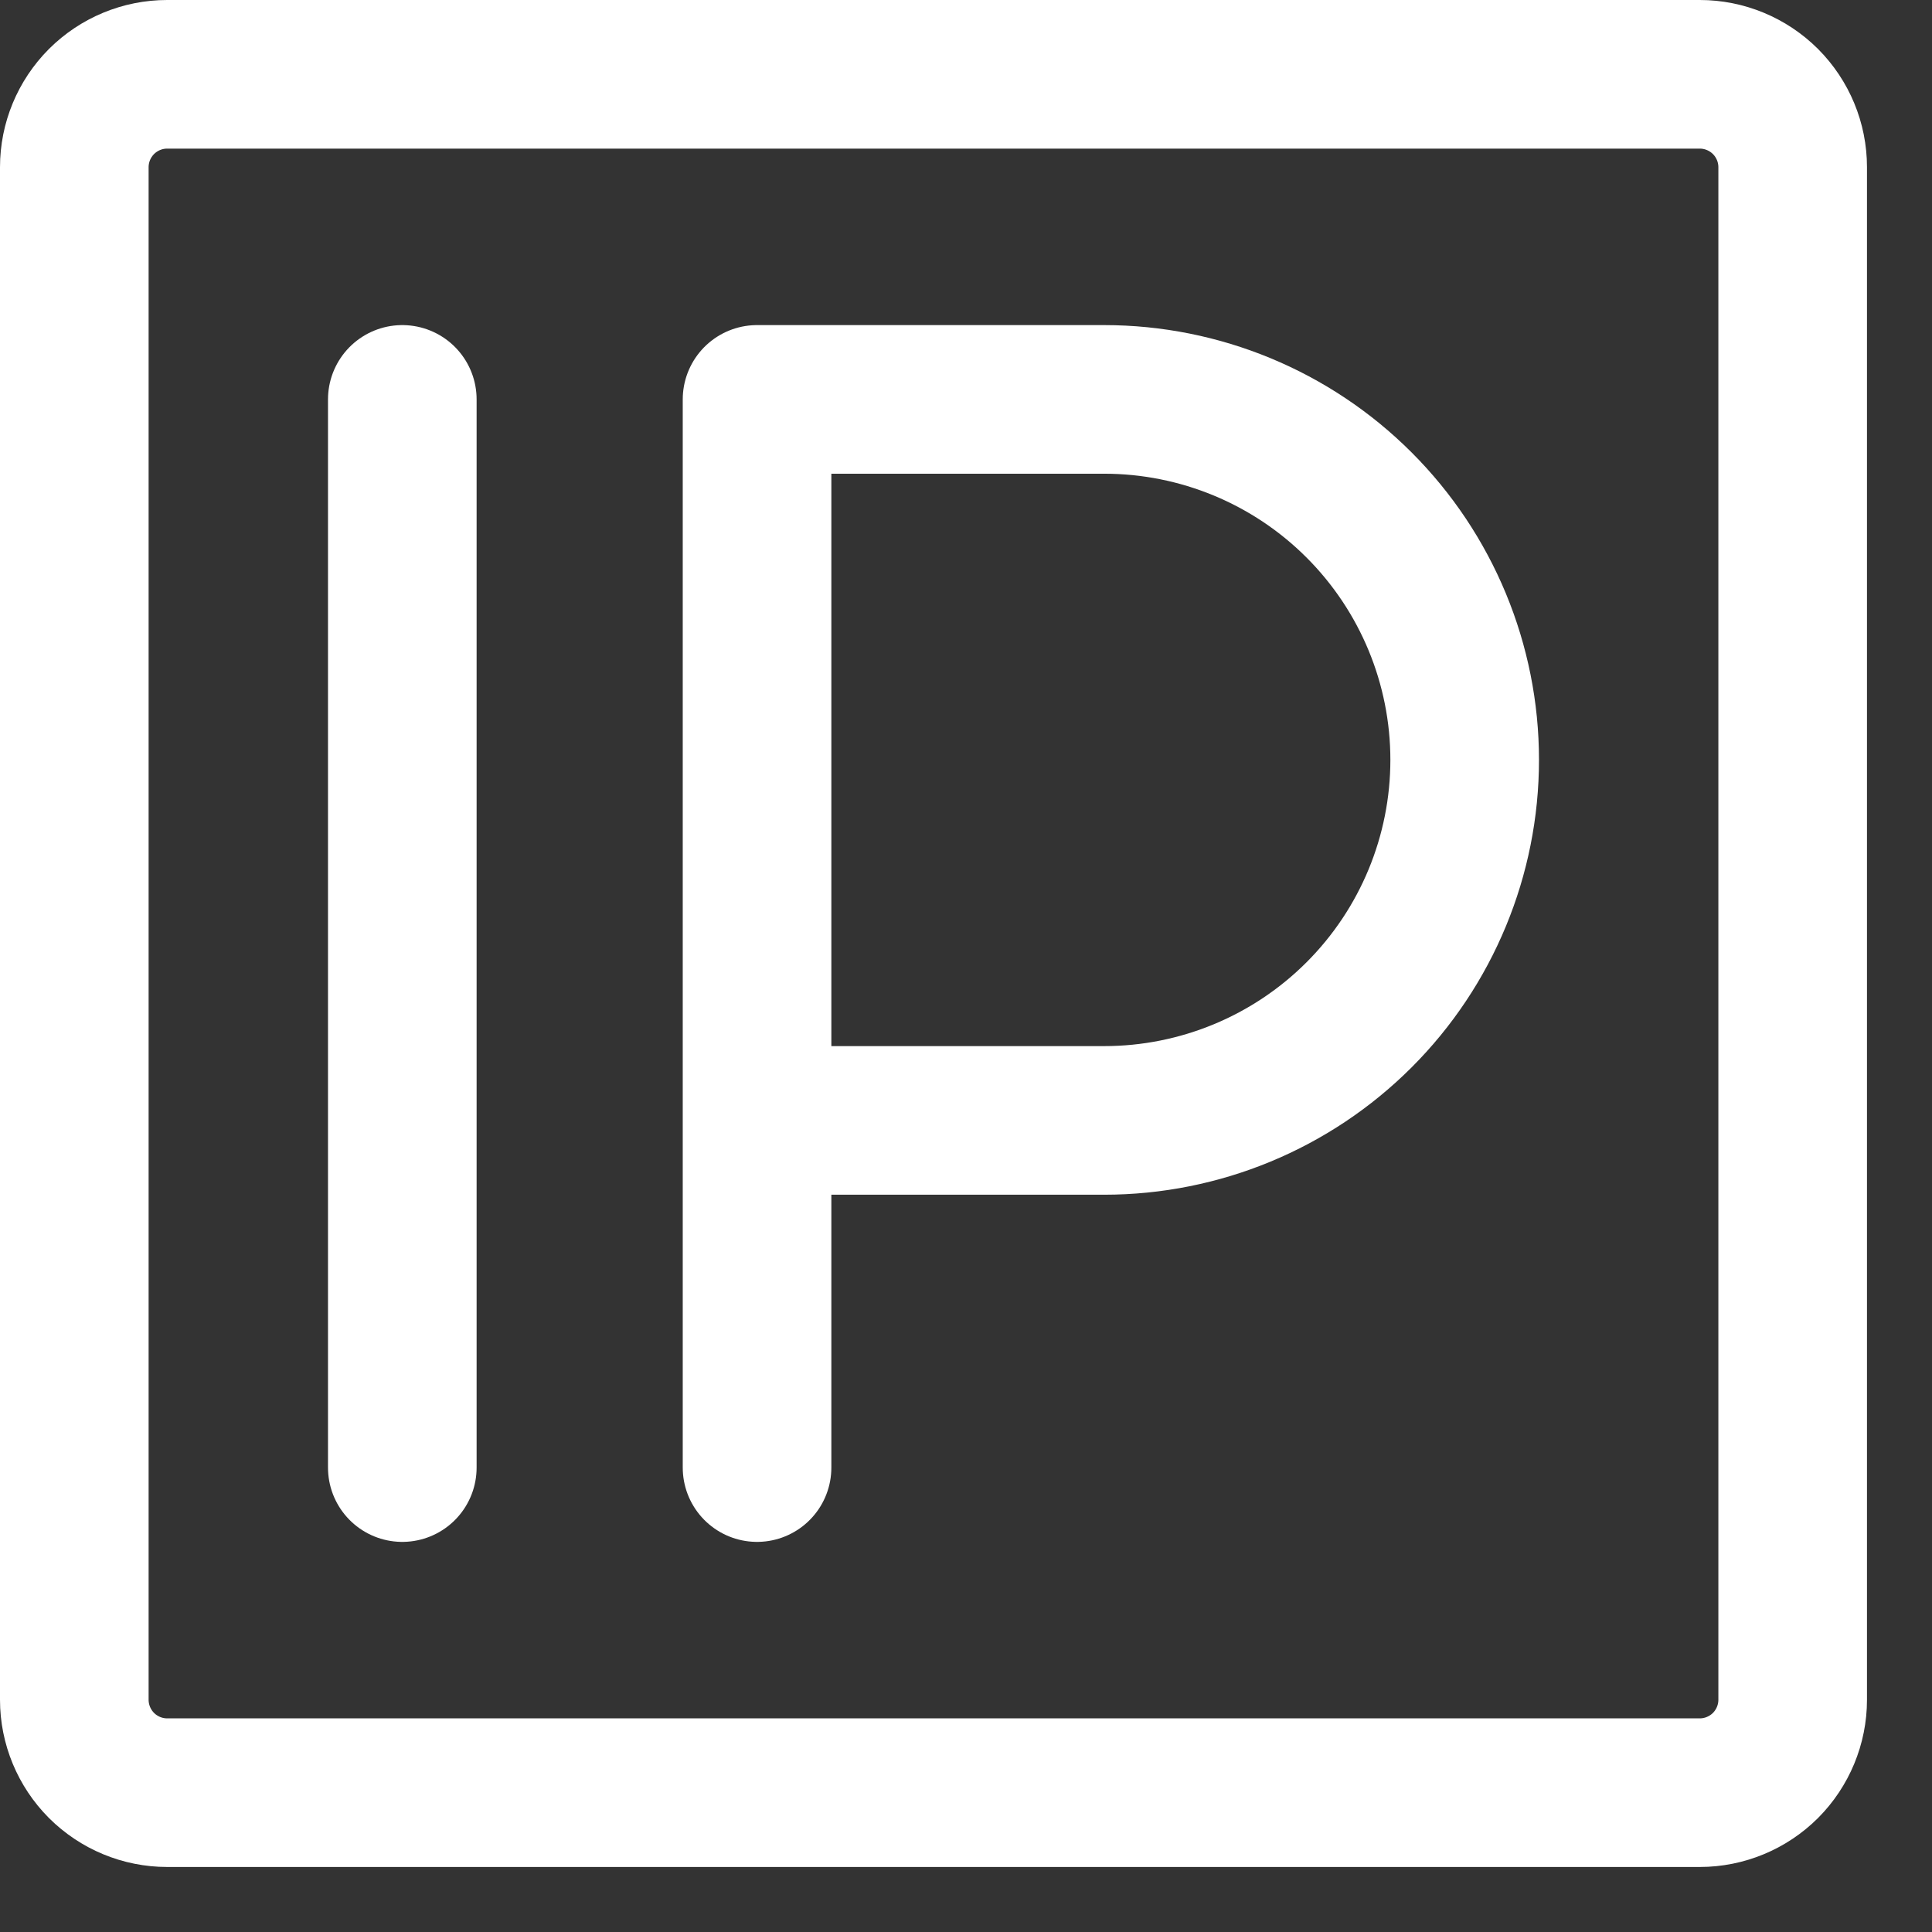
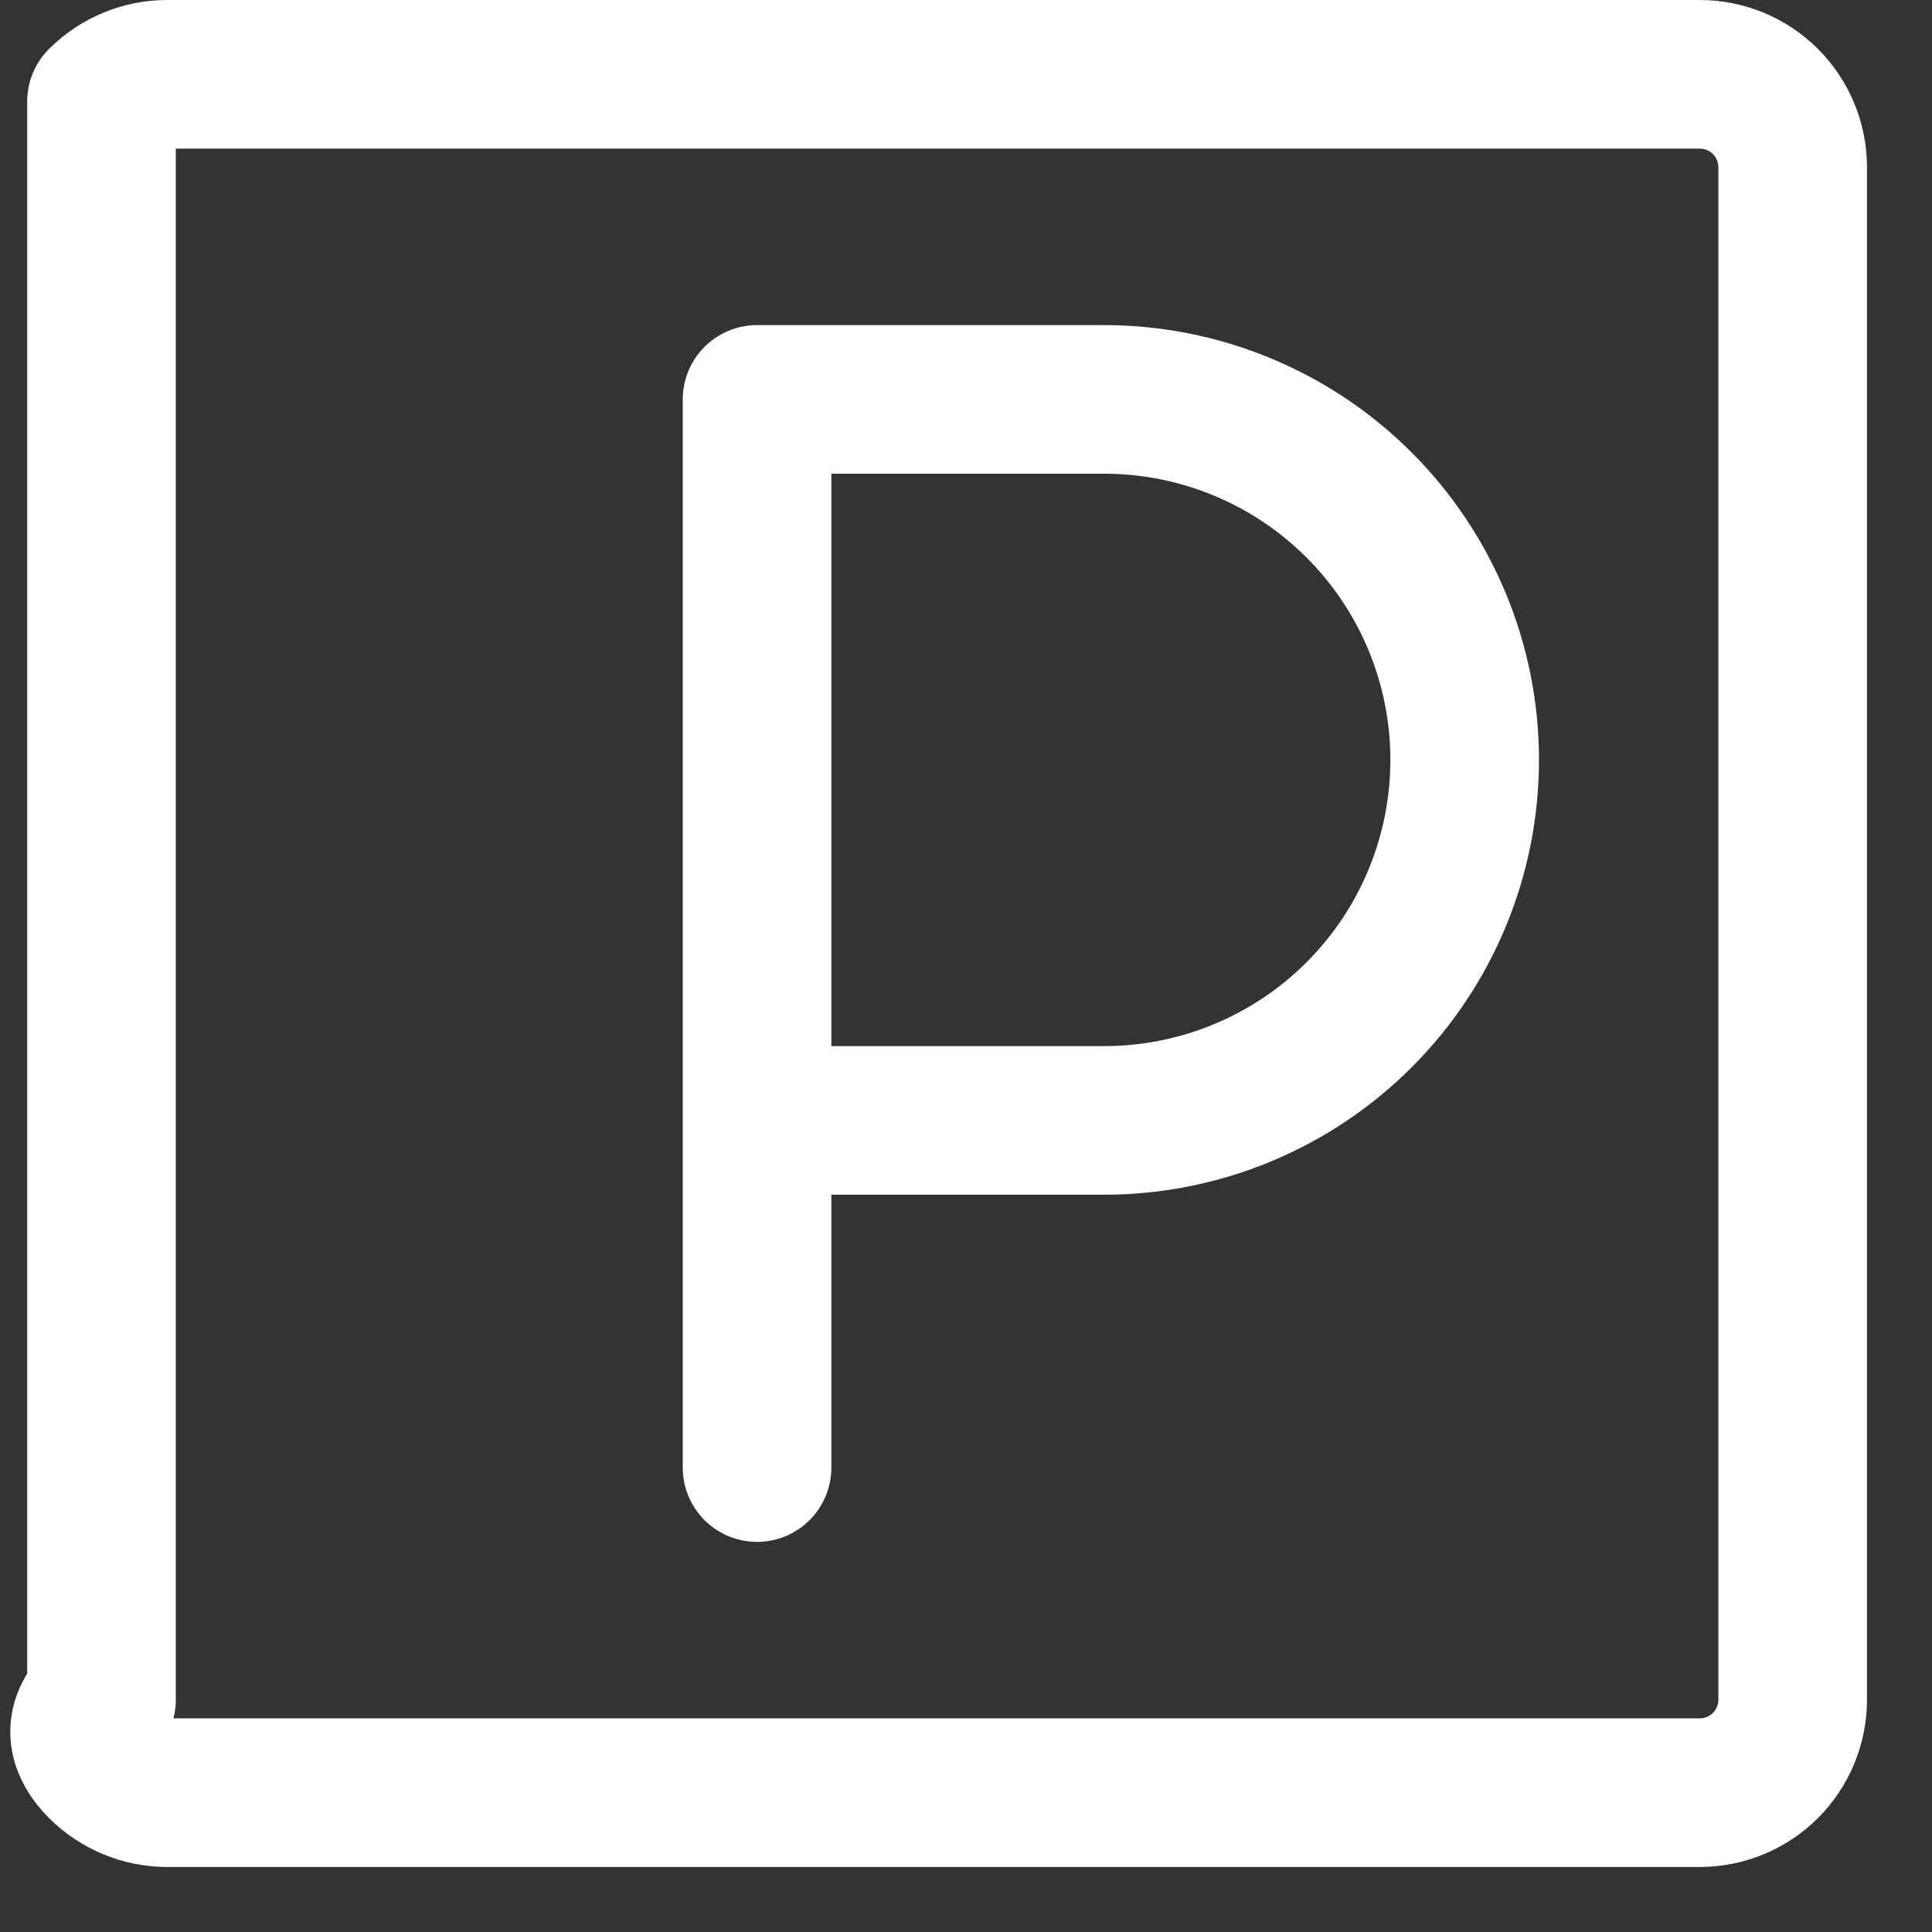
<svg xmlns="http://www.w3.org/2000/svg" width="26" height="26" viewBox="0 0 26 26" fill="none">
  <rect x="0" y="0" width="26" height="26" fill="#333333" stroke="none" />
-   <path d="M5.414 5.375V19.75" stroke="white" stroke-width="2" stroke-linecap="round" stroke-linejoin="round" />
  <path d="M10.188 19.75V5.375H14.859C16.146 5.375 17.38 5.886 18.29 6.796C19.2 7.706 19.711 8.94 19.711 10.226C19.711 11.513 19.2 12.747 18.29 13.657C17.38 14.567 16.146 15.078 14.859 15.078H10.188" stroke="white" stroke-width="2" stroke-linecap="round" stroke-linejoin="round" />
-   <path d="M22.875 1H2.25C1.918 1 1.601 1.132 1.366 1.366C1.132 1.601 1 1.918 1 2.25V22.875C1 23.206 1.132 23.524 1.366 23.759C1.601 23.993 1.918 24.125 2.25 24.125H22.875C23.206 24.125 23.524 23.993 23.759 23.759C23.993 23.524 24.125 23.206 24.125 22.875V2.25C24.125 1.918 23.993 1.601 23.759 1.366C23.524 1.132 23.206 1 22.875 1Z" stroke="white" stroke-width="2" stroke-linecap="round" stroke-linejoin="round" />
+   <path d="M22.875 1H2.25C1.918 1 1.601 1.132 1.366 1.366V22.875C1 23.206 1.132 23.524 1.366 23.759C1.601 23.993 1.918 24.125 2.25 24.125H22.875C23.206 24.125 23.524 23.993 23.759 23.759C23.993 23.524 24.125 23.206 24.125 22.875V2.25C24.125 1.918 23.993 1.601 23.759 1.366C23.524 1.132 23.206 1 22.875 1Z" stroke="white" stroke-width="2" stroke-linecap="round" stroke-linejoin="round" />
</svg>